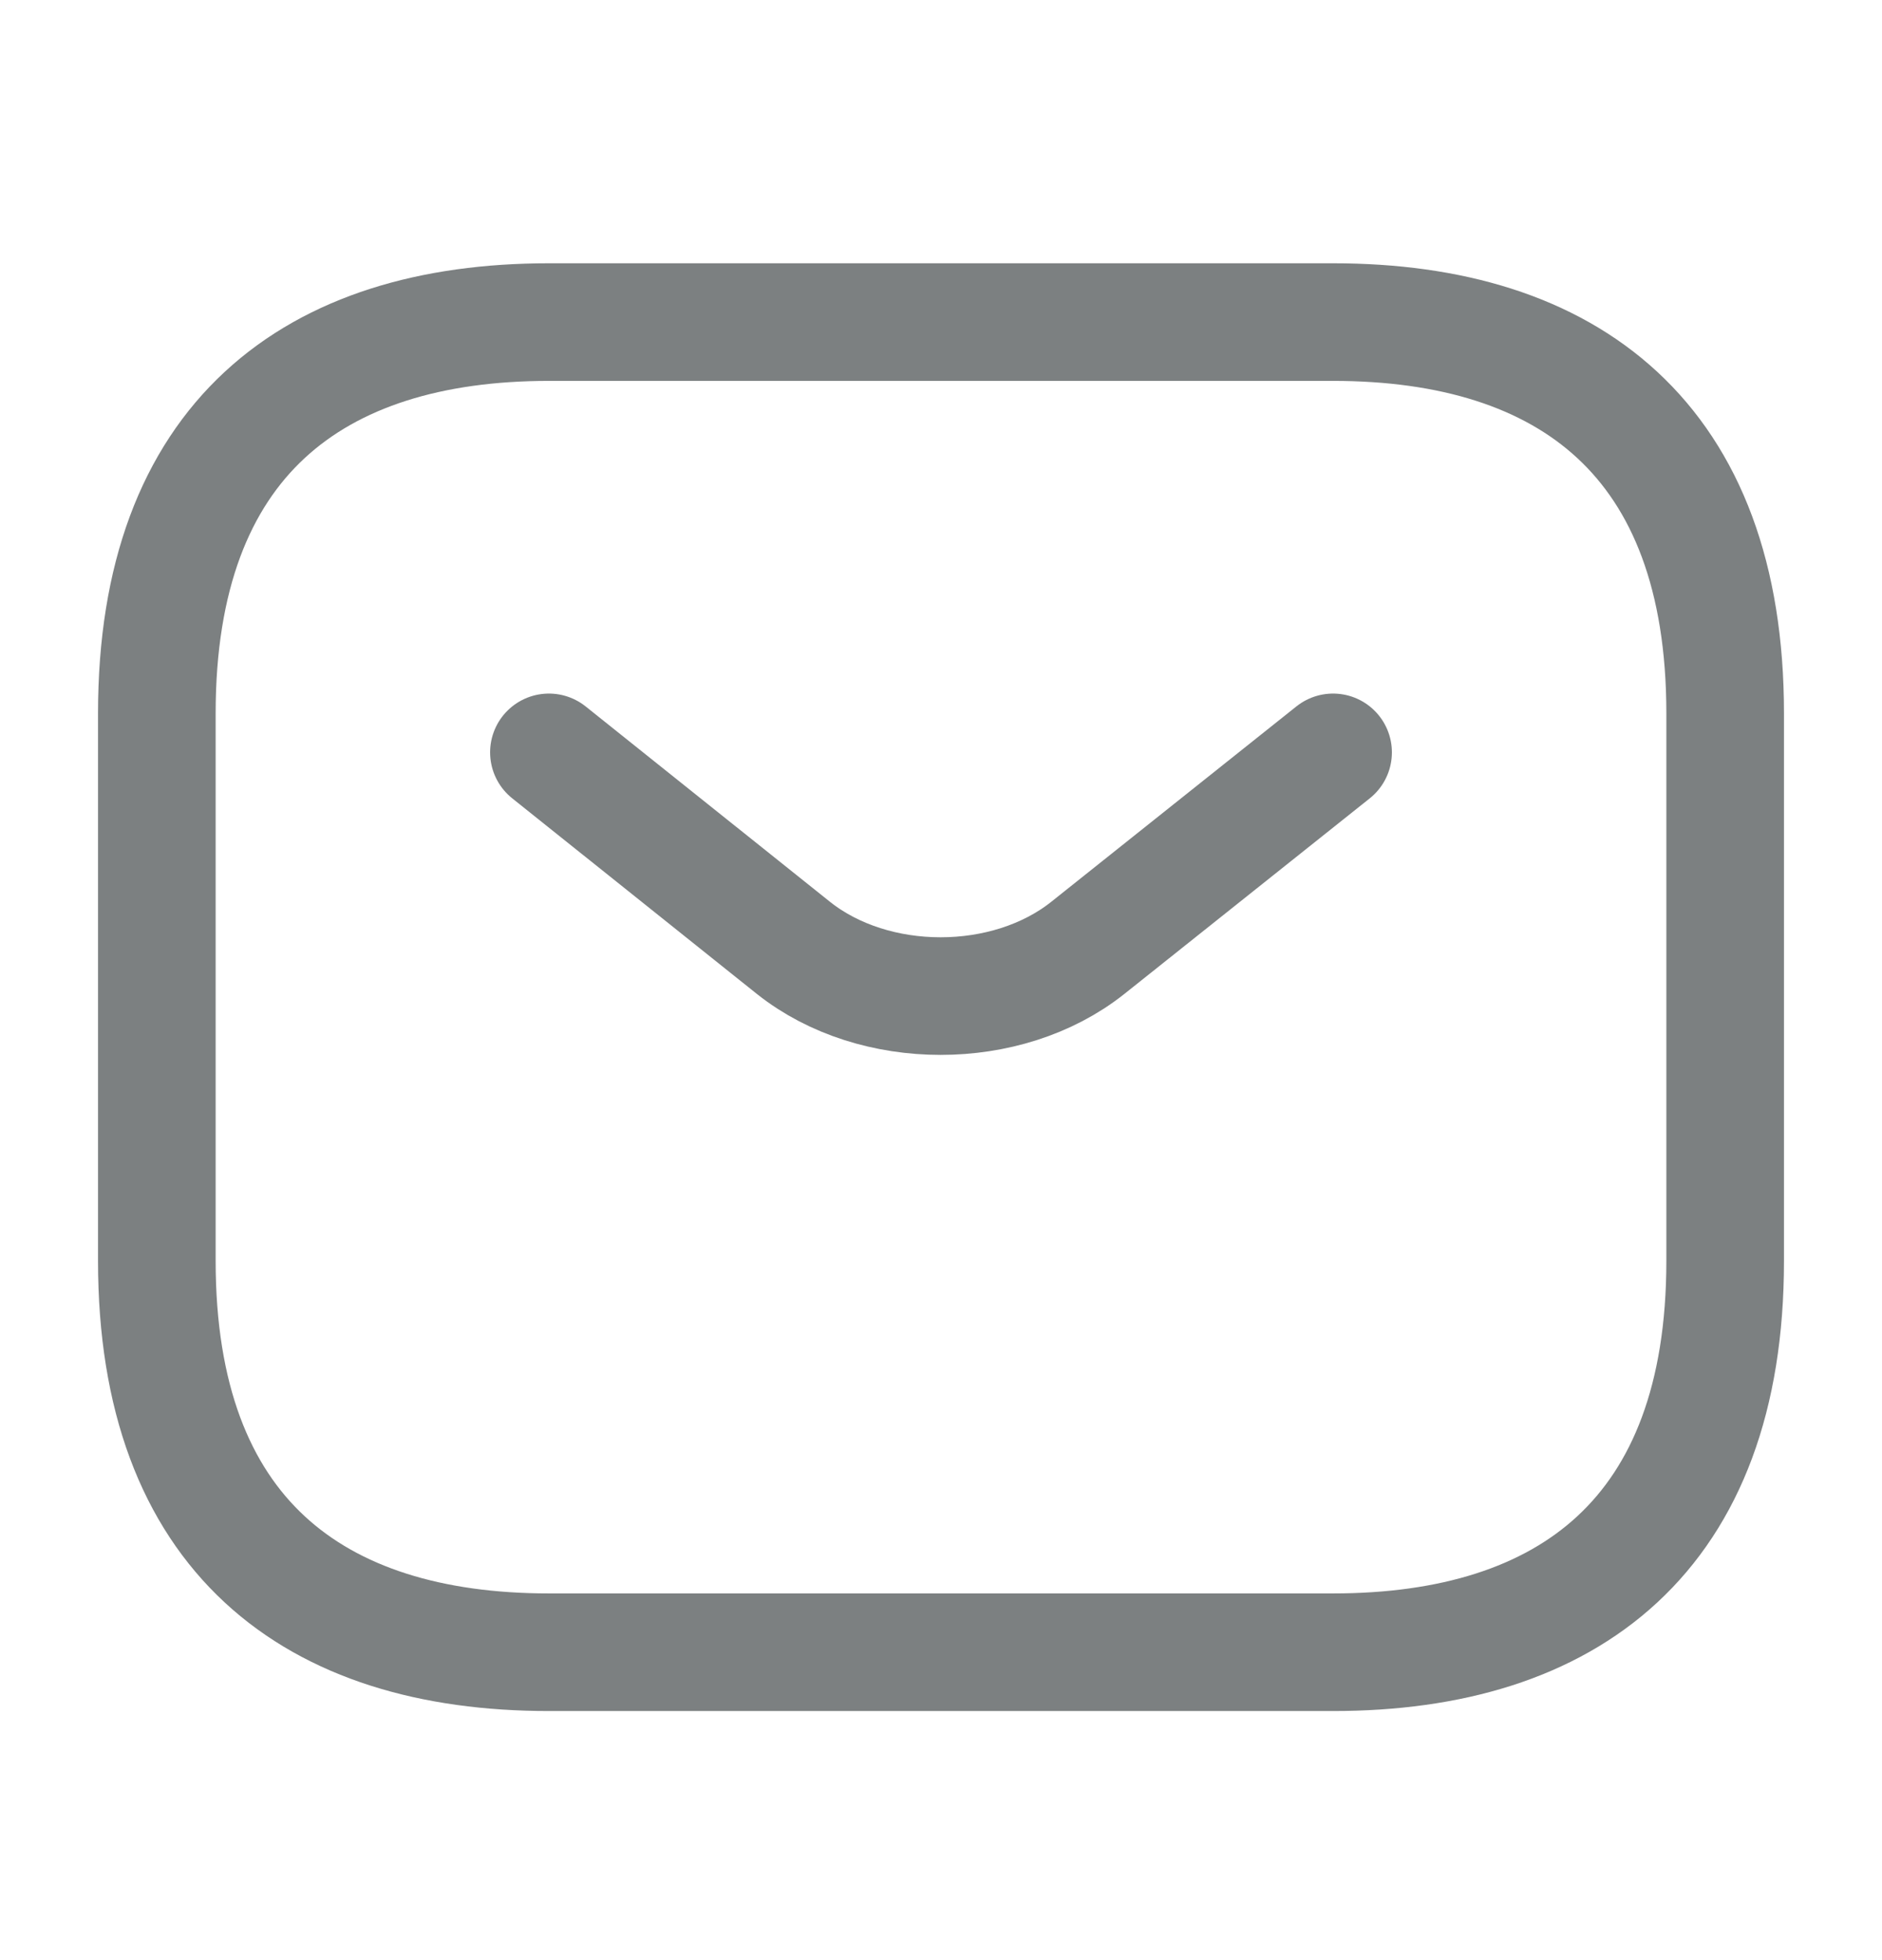
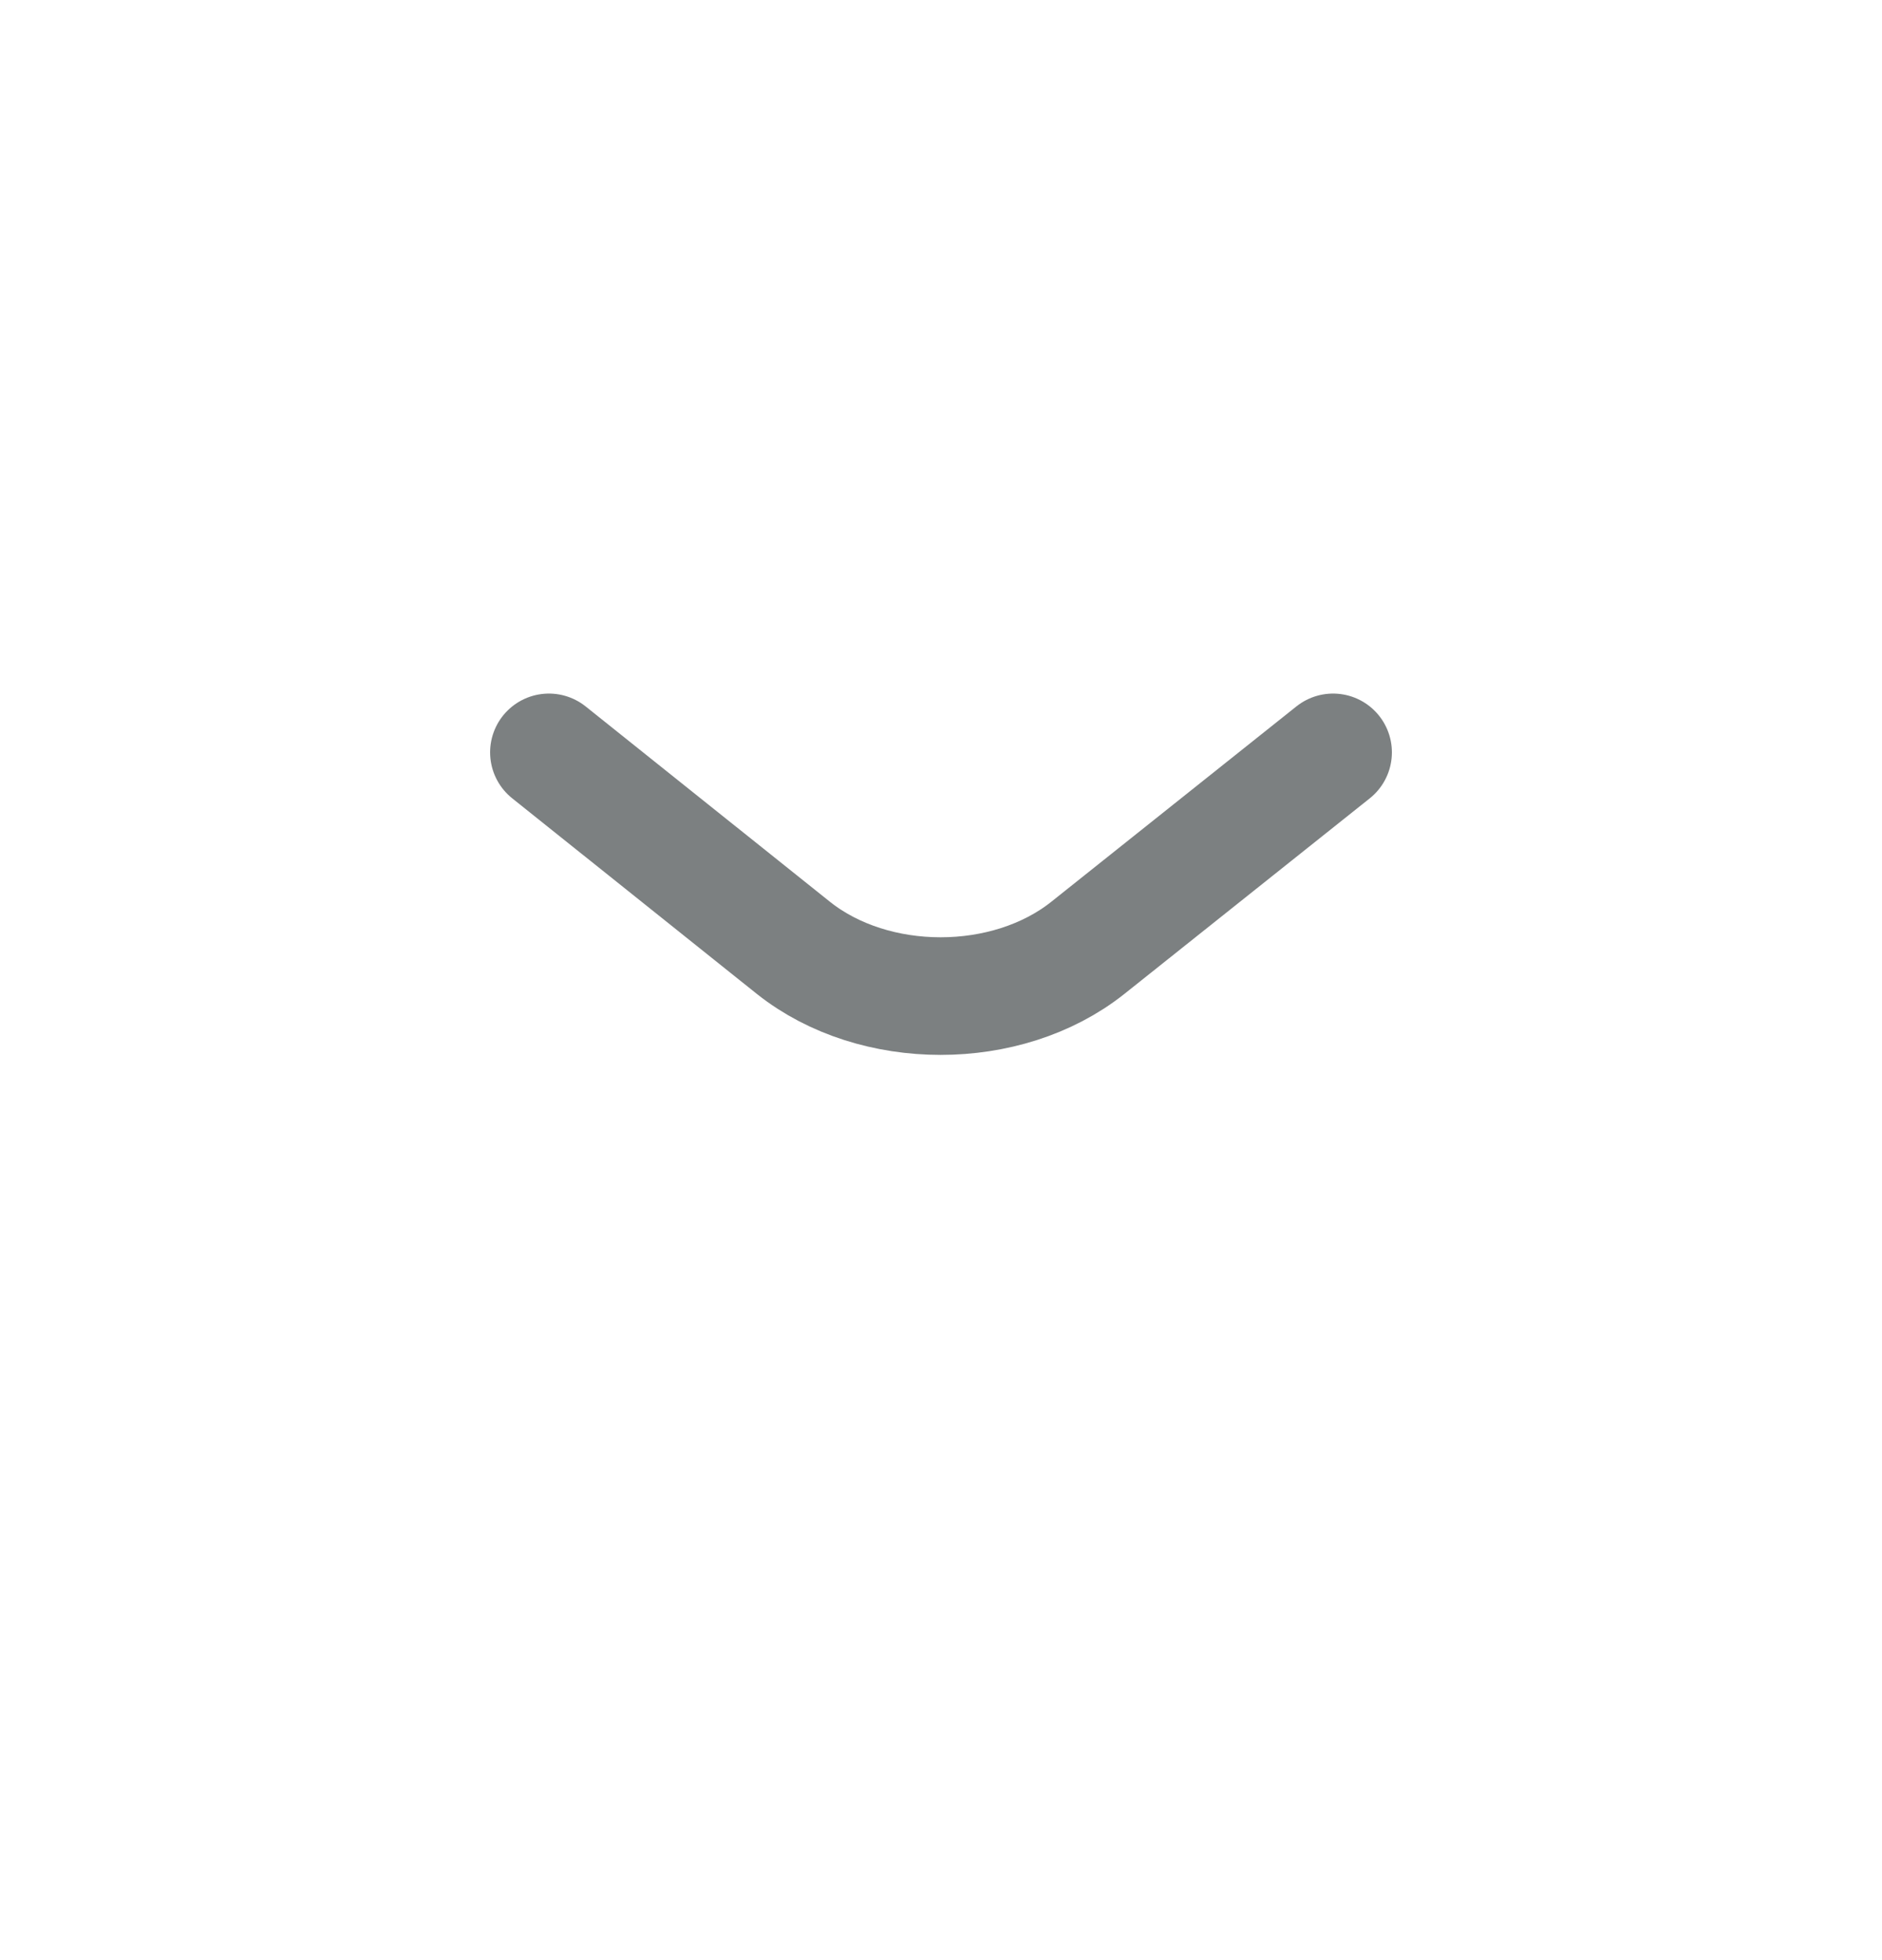
<svg xmlns="http://www.w3.org/2000/svg" width="24" height="25" viewBox="0 0 24 25" fill="none">
-   <path opacity="0.6" d="M17 21.073H7C4 21.073 2 19.576 2 16.083V9.098C2 5.605 4 4.108 7 4.108H17C20 4.108 22 5.605 22 9.098V16.083C22 19.576 20 21.073 17 21.073Z" stroke="#252C2E" stroke-width="1.5" stroke-miterlimit="10" stroke-linecap="round" stroke-linejoin="round" />
  <path opacity="0.6" d="M17 9.596L13.87 12.091C12.84 12.909 11.15 12.909 10.12 12.091L7 9.596" stroke="#252C2E" stroke-width="1.5" stroke-miterlimit="10" stroke-linecap="round" stroke-linejoin="round" />
</svg>